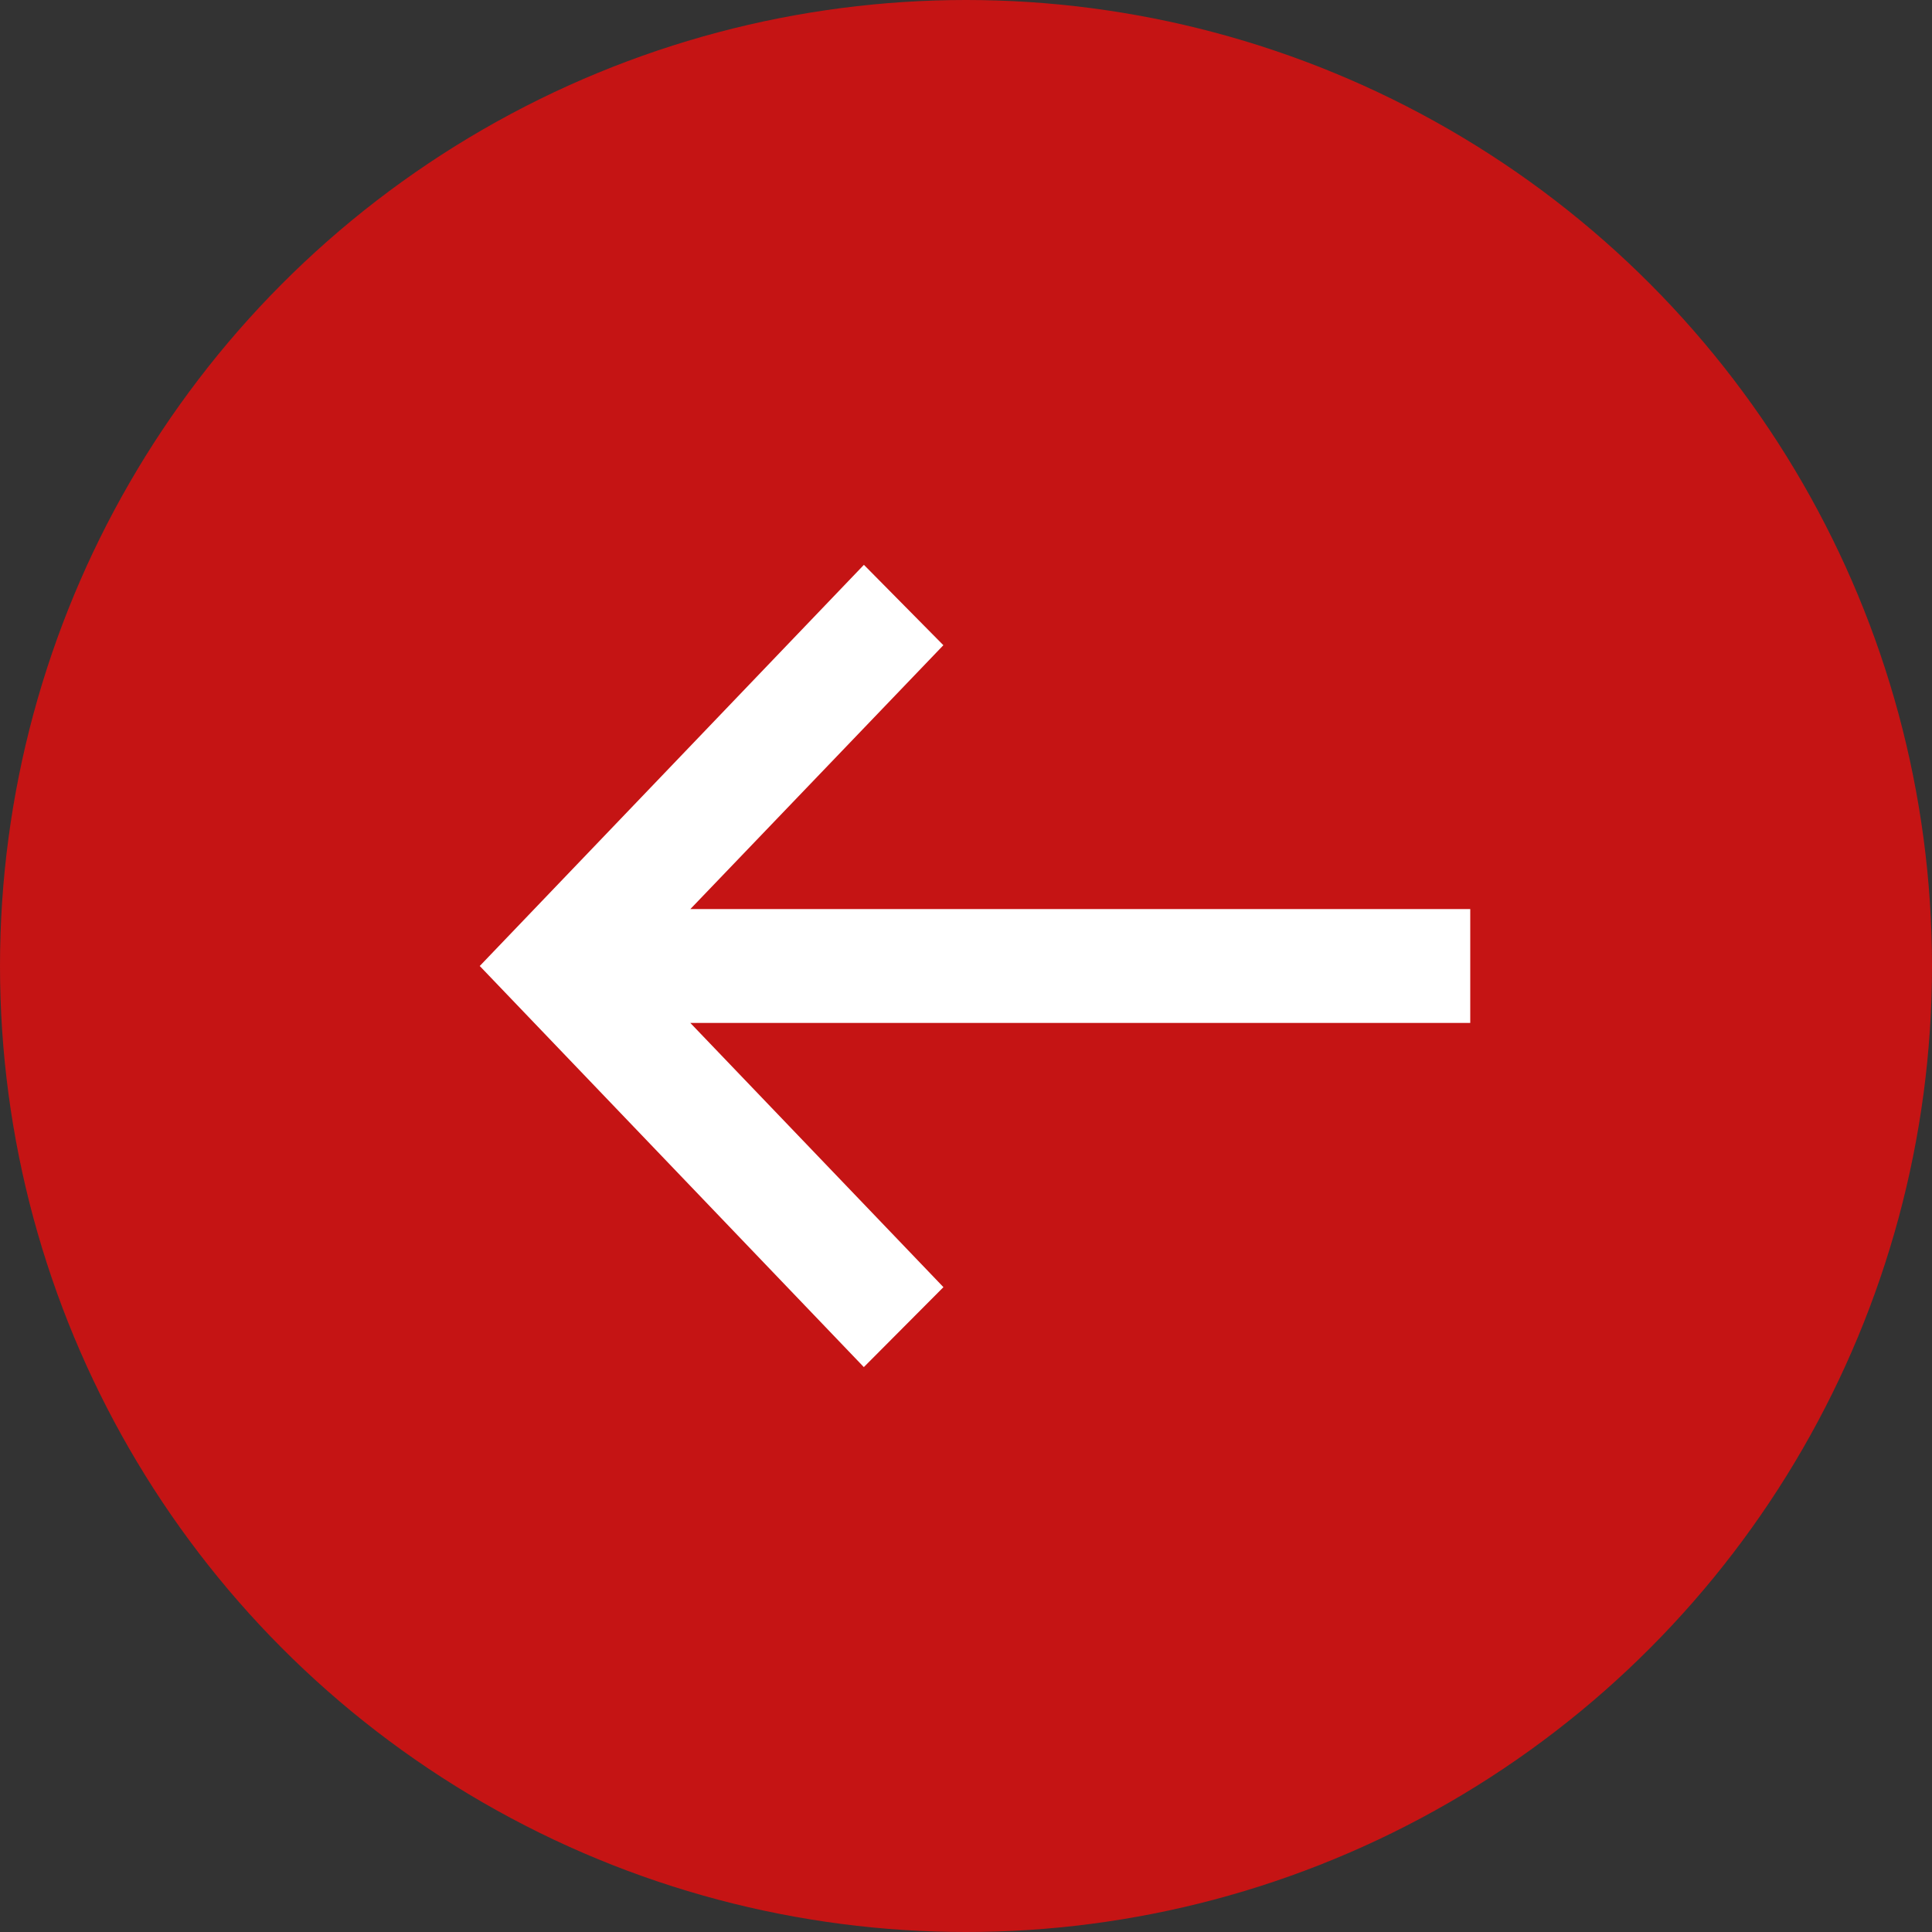
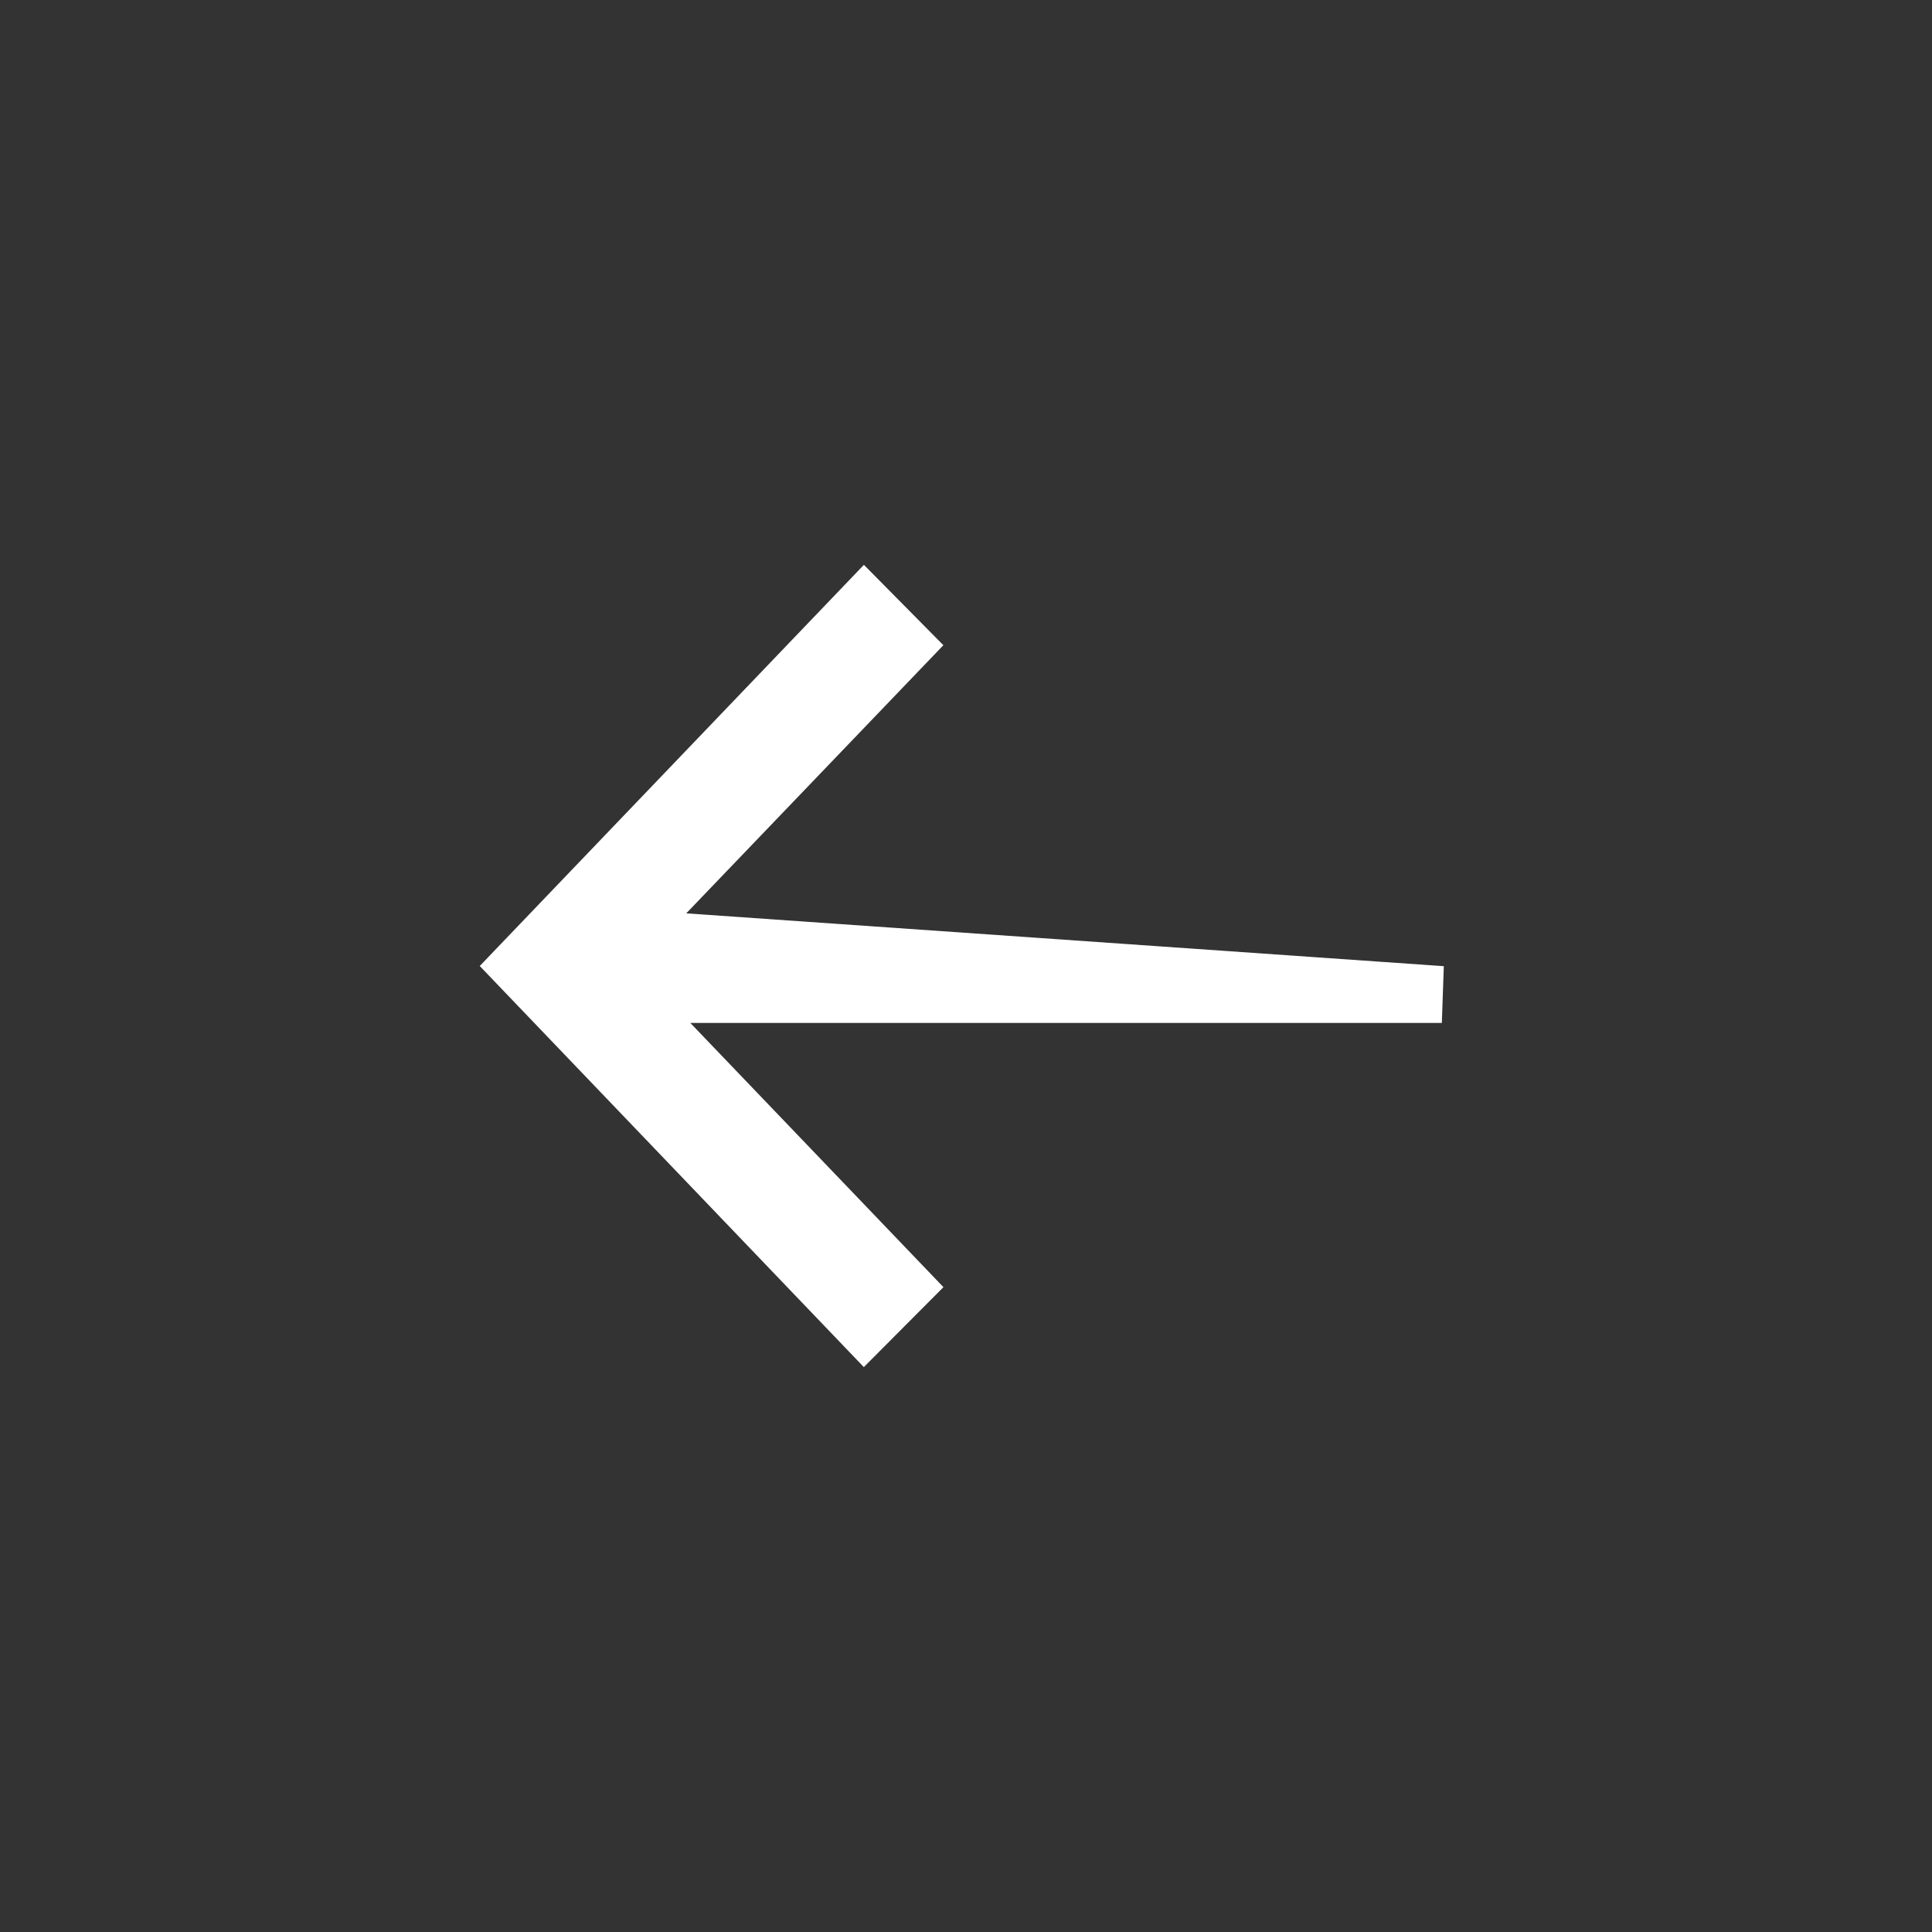
<svg xmlns="http://www.w3.org/2000/svg" width="34" height="34" viewBox="0 0 34 34" fill="none">
  <rect x="0" y="0" width="34" height="34" fill="#333333" stroke="none" />
-   <circle cx="17" cy="17" r="17" transform="rotate(180 17 17)" fill="#C51414" />
-   <path d="M15.209 10.657L15.904 11.36L10.977 16.498L25.374 16.498L25.374 17.502L10.977 17.502L15.904 22.645L15.209 23.343L9.135 17L15.209 10.657Z" fill="white" stroke="white" />
+   <path d="M15.209 10.657L15.904 11.36L10.977 16.498L25.374 17.502L10.977 17.502L15.904 22.645L15.209 23.343L9.135 17L15.209 10.657Z" fill="white" stroke="white" />
</svg>